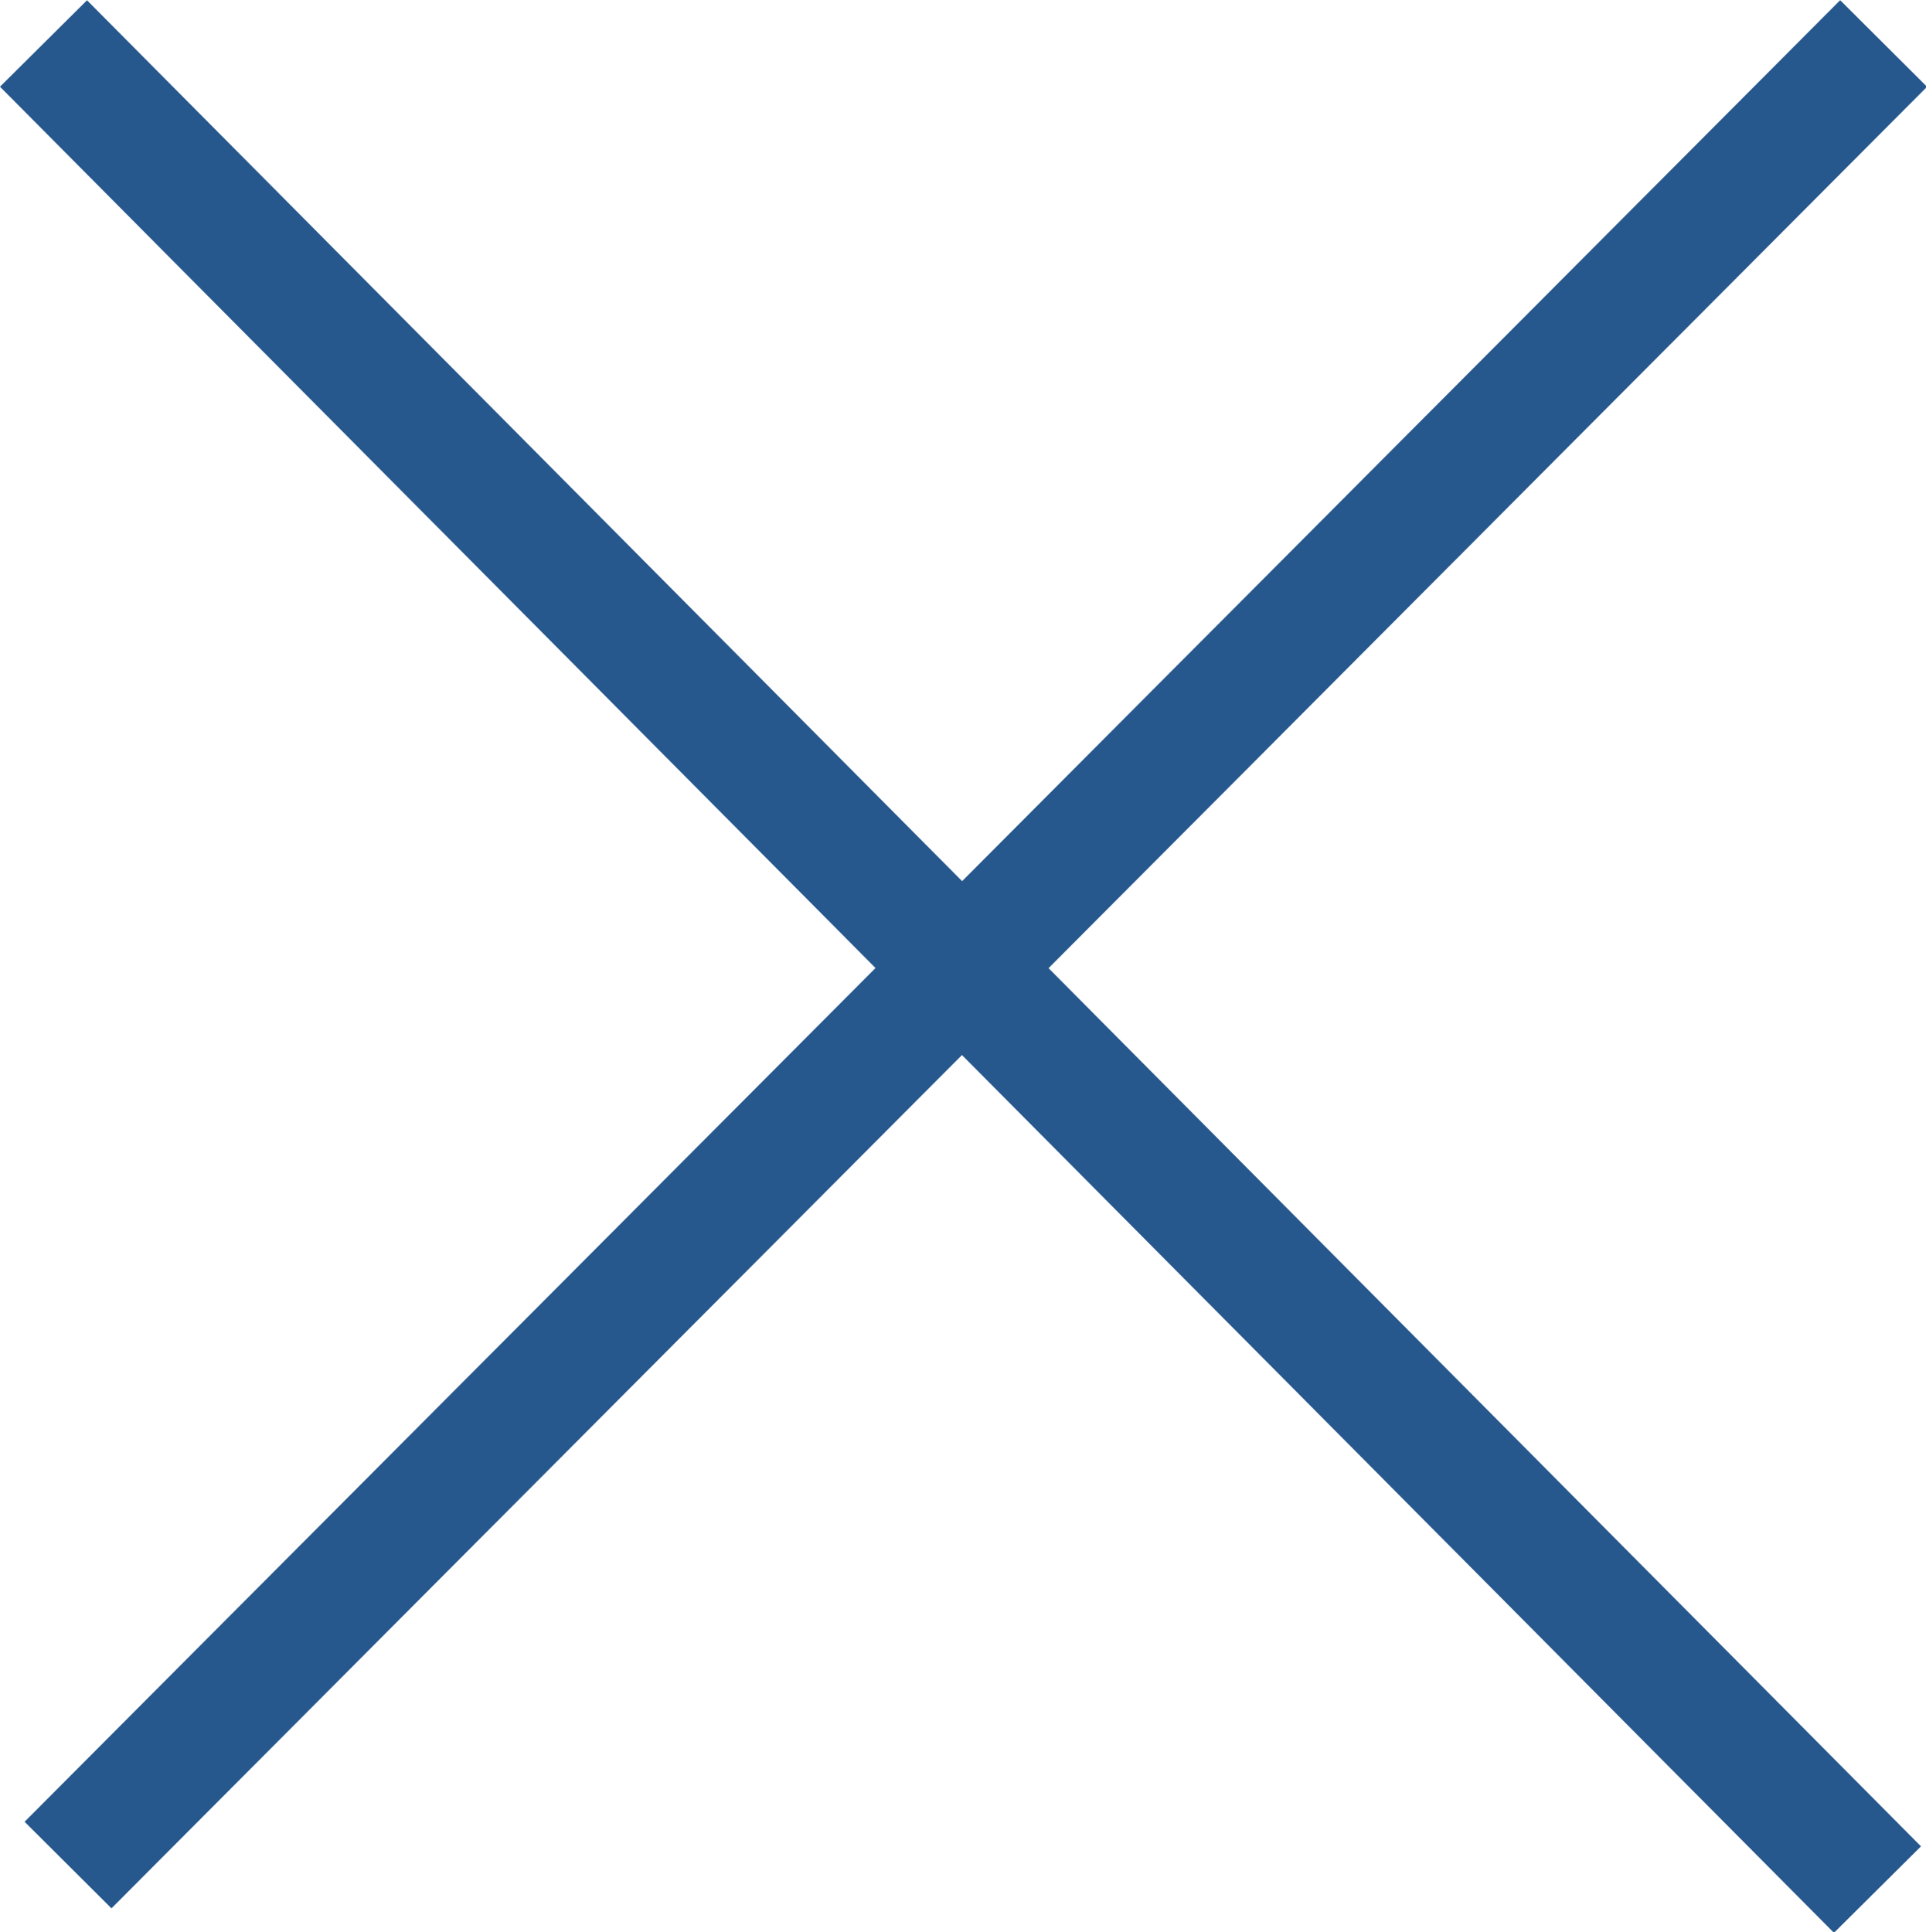
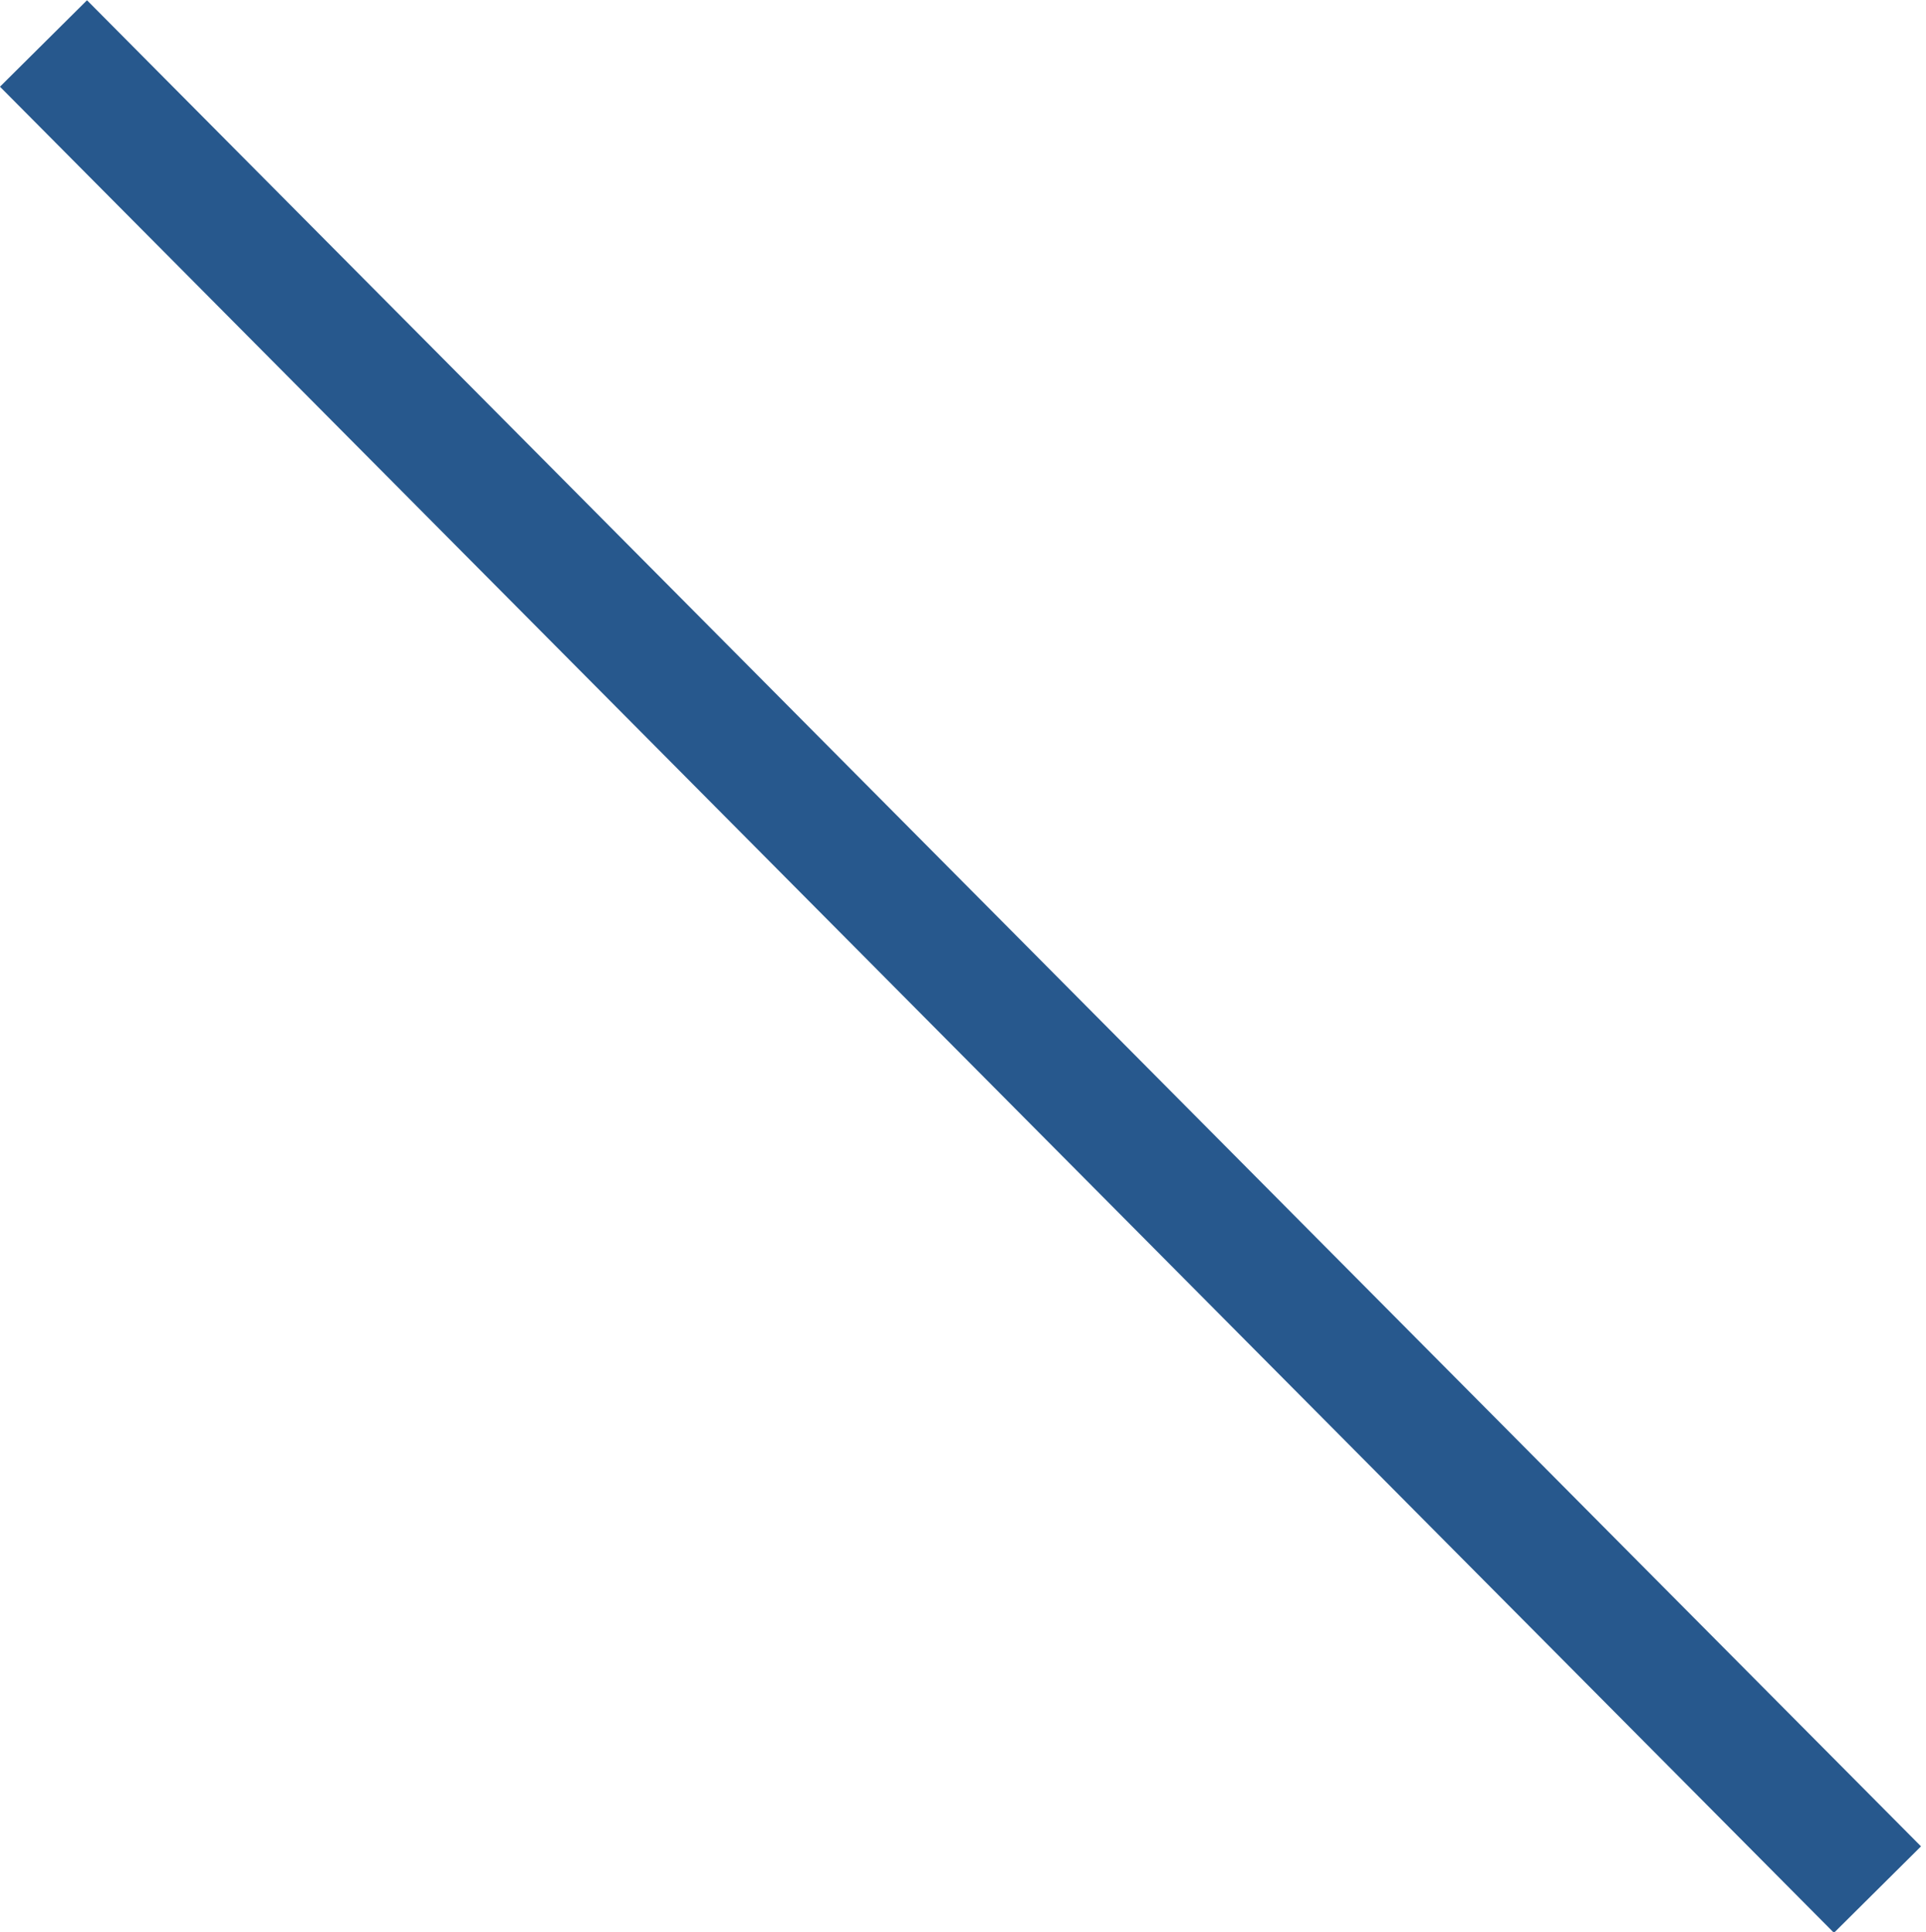
<svg xmlns="http://www.w3.org/2000/svg" id="Ebene_1" x="0px" y="0px" viewBox="0 0 31.4 31.5" style="enable-background:new 0 0 31.4 31.5;" xml:space="preserve">
  <style type="text/css">	.st0{fill:none;stroke:#27588D;stroke-width:2;}</style>
  <g id="Gruppe_138" transform="translate(-1342.476 -51.291)">
    <g id="Gruppe_137" transform="translate(1343.185 52)">
      <line id="Linie_1_1_" class="st0" x1="0" y1="0" x2="29.9" y2="30.1" />
-       <line id="Linie_6" class="st0" x1="0.4" y1="29.7" x2="30" y2="0" />
    </g>
  </g>
</svg>